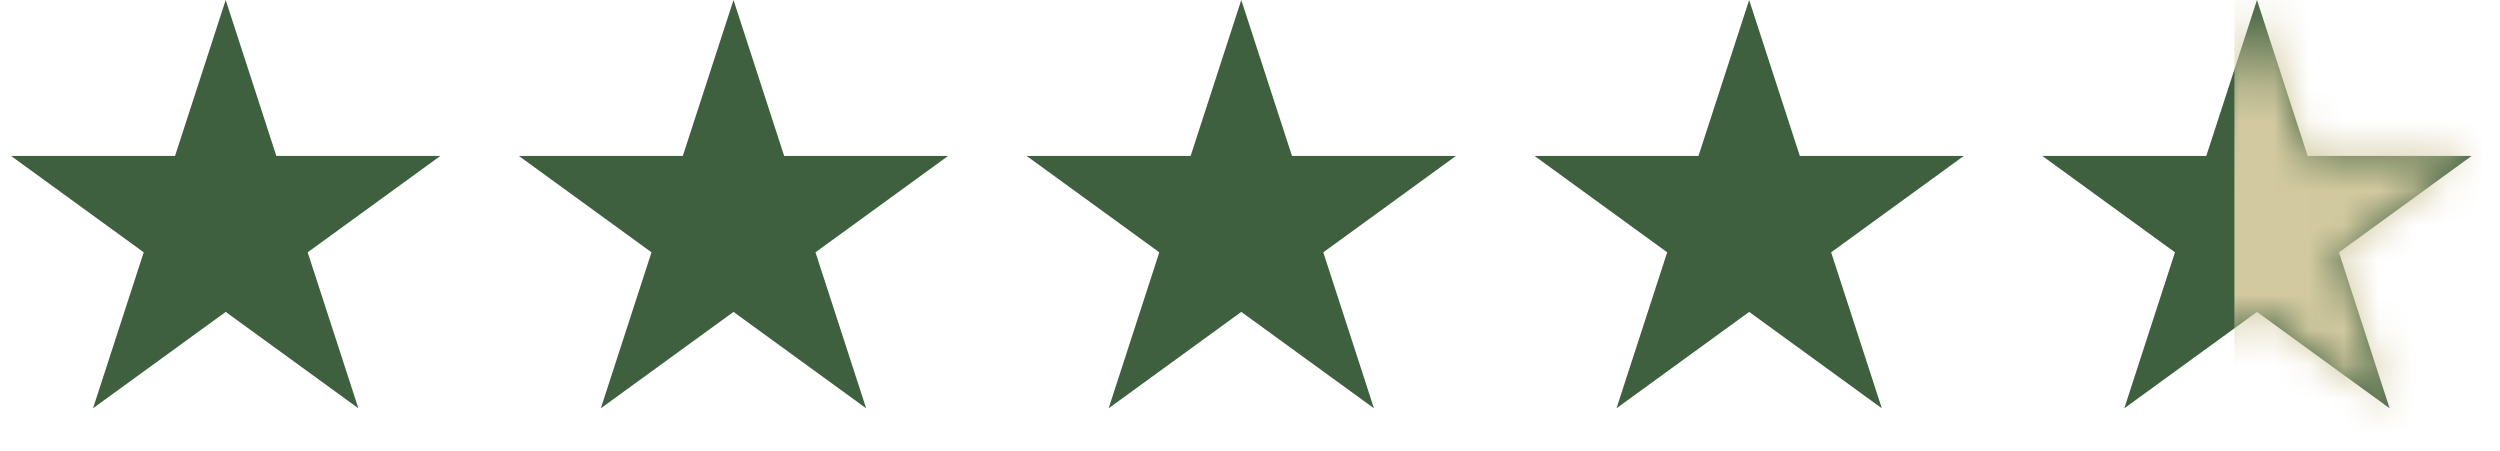
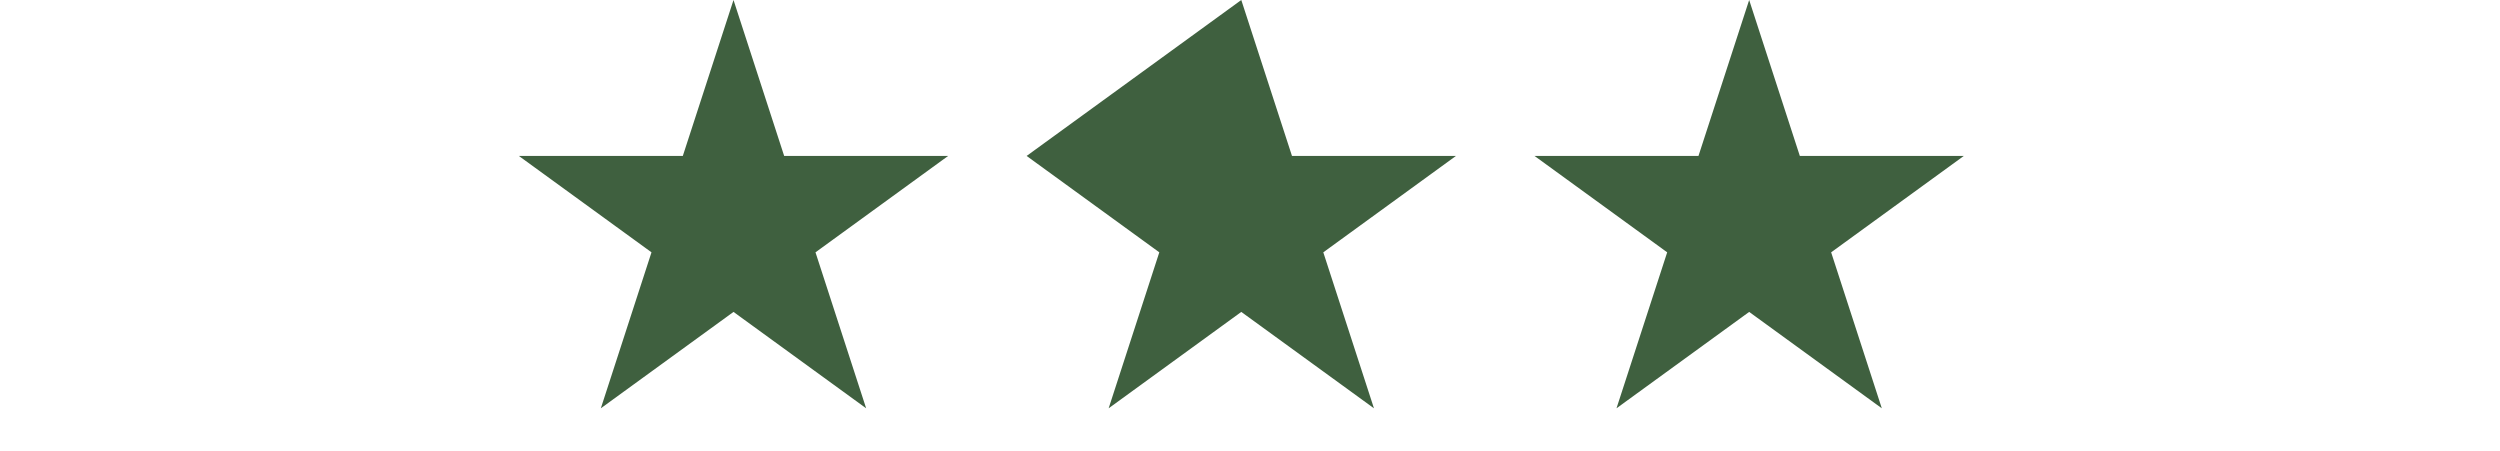
<svg xmlns="http://www.w3.org/2000/svg" fill="none" viewBox="0 0 72 13" height="13" width="72">
-   <path fill="#3F603F" d="M6.5 0L7.959 4.491H12.682L8.861 7.267L10.321 11.759L6.5 8.983L2.679 11.759L4.139 7.267L0.318 4.491H5.041L6.5 0Z" />
-   <path fill="#3F603F" d="M35.749 0L37.209 4.491H41.931L38.111 7.267L39.57 11.759L35.749 8.983L31.929 11.759L33.388 7.267L29.567 4.491H34.29L35.749 0Z" />
+   <path fill="#3F603F" d="M35.749 0L37.209 4.491H41.931L38.111 7.267L39.57 11.759L35.749 8.983L31.929 11.759L33.388 7.267L29.567 4.491L35.749 0Z" />
  <path fill="#3F603F" d="M21.125 0L22.584 4.491H27.306L23.486 7.267L24.945 11.759L21.125 8.983L17.304 11.759L18.763 7.267L14.943 4.491H19.665L21.125 0Z" />
  <path fill="#3F603F" d="M50.376 0L51.835 4.491H56.558L52.737 7.267L54.196 11.759L50.376 8.983L46.555 11.759L48.015 7.267L44.194 4.491H48.916L50.376 0Z" />
-   <path fill="#3F603F" d="M65.001 0L66.46 4.491H71.182L67.362 7.267L68.821 11.759L65.001 8.983L61.18 11.759L62.639 7.267L58.819 4.491H63.541L65.001 0Z" />
  <mask height="12" width="14" y="0" x="58" maskUnits="userSpaceOnUse" style="mask-type:alpha" id="mask0_8489_693">
    <path fill="#1E1F21" d="M64.995 0L66.454 4.491H71.177L67.356 7.267L68.816 11.759L64.995 8.983L61.174 11.759L62.634 7.267L58.813 4.491H63.536L64.995 0Z" />
  </mask>
  <g mask="url(#mask0_8489_693)">
-     <rect fill="#D2C9A0" transform="matrix(-1 0 0 1 71.501 0)" height="12.513" width="7.15" />
-   </g>
+     </g>
</svg>